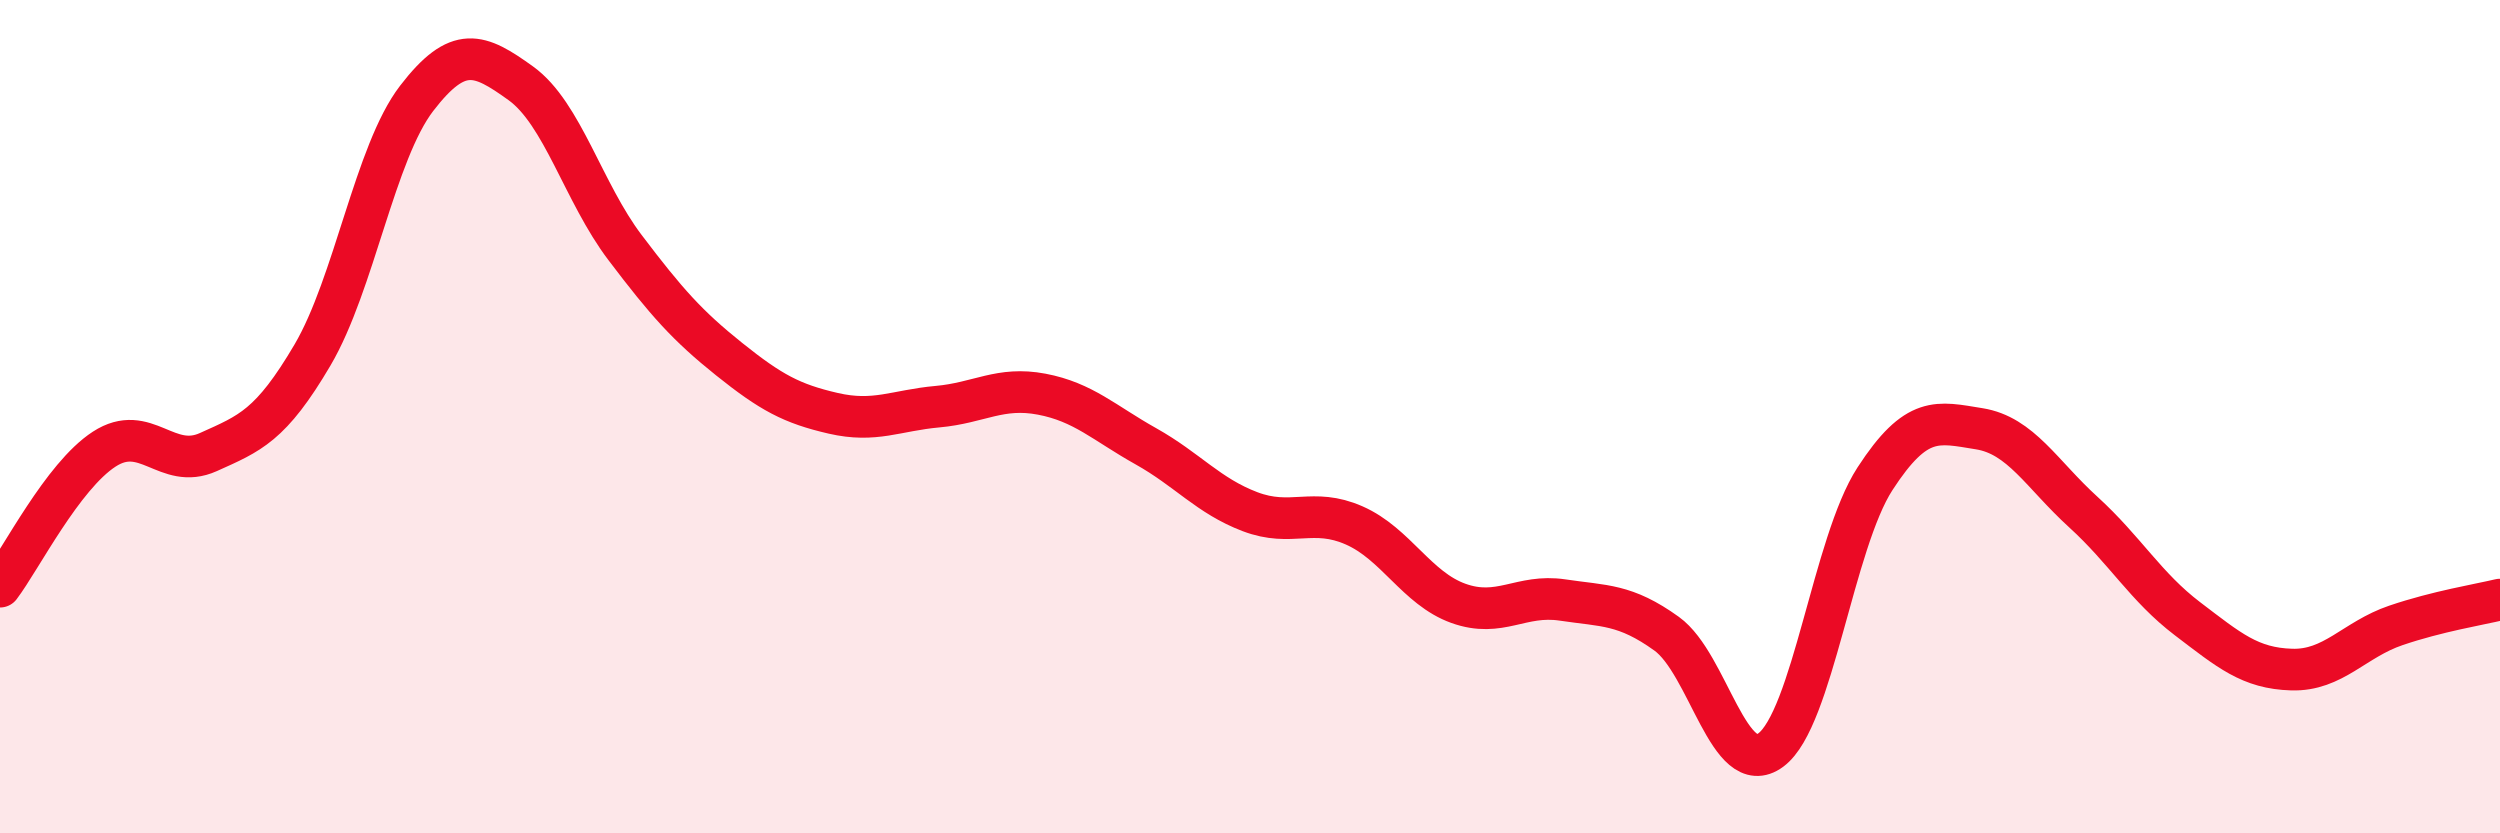
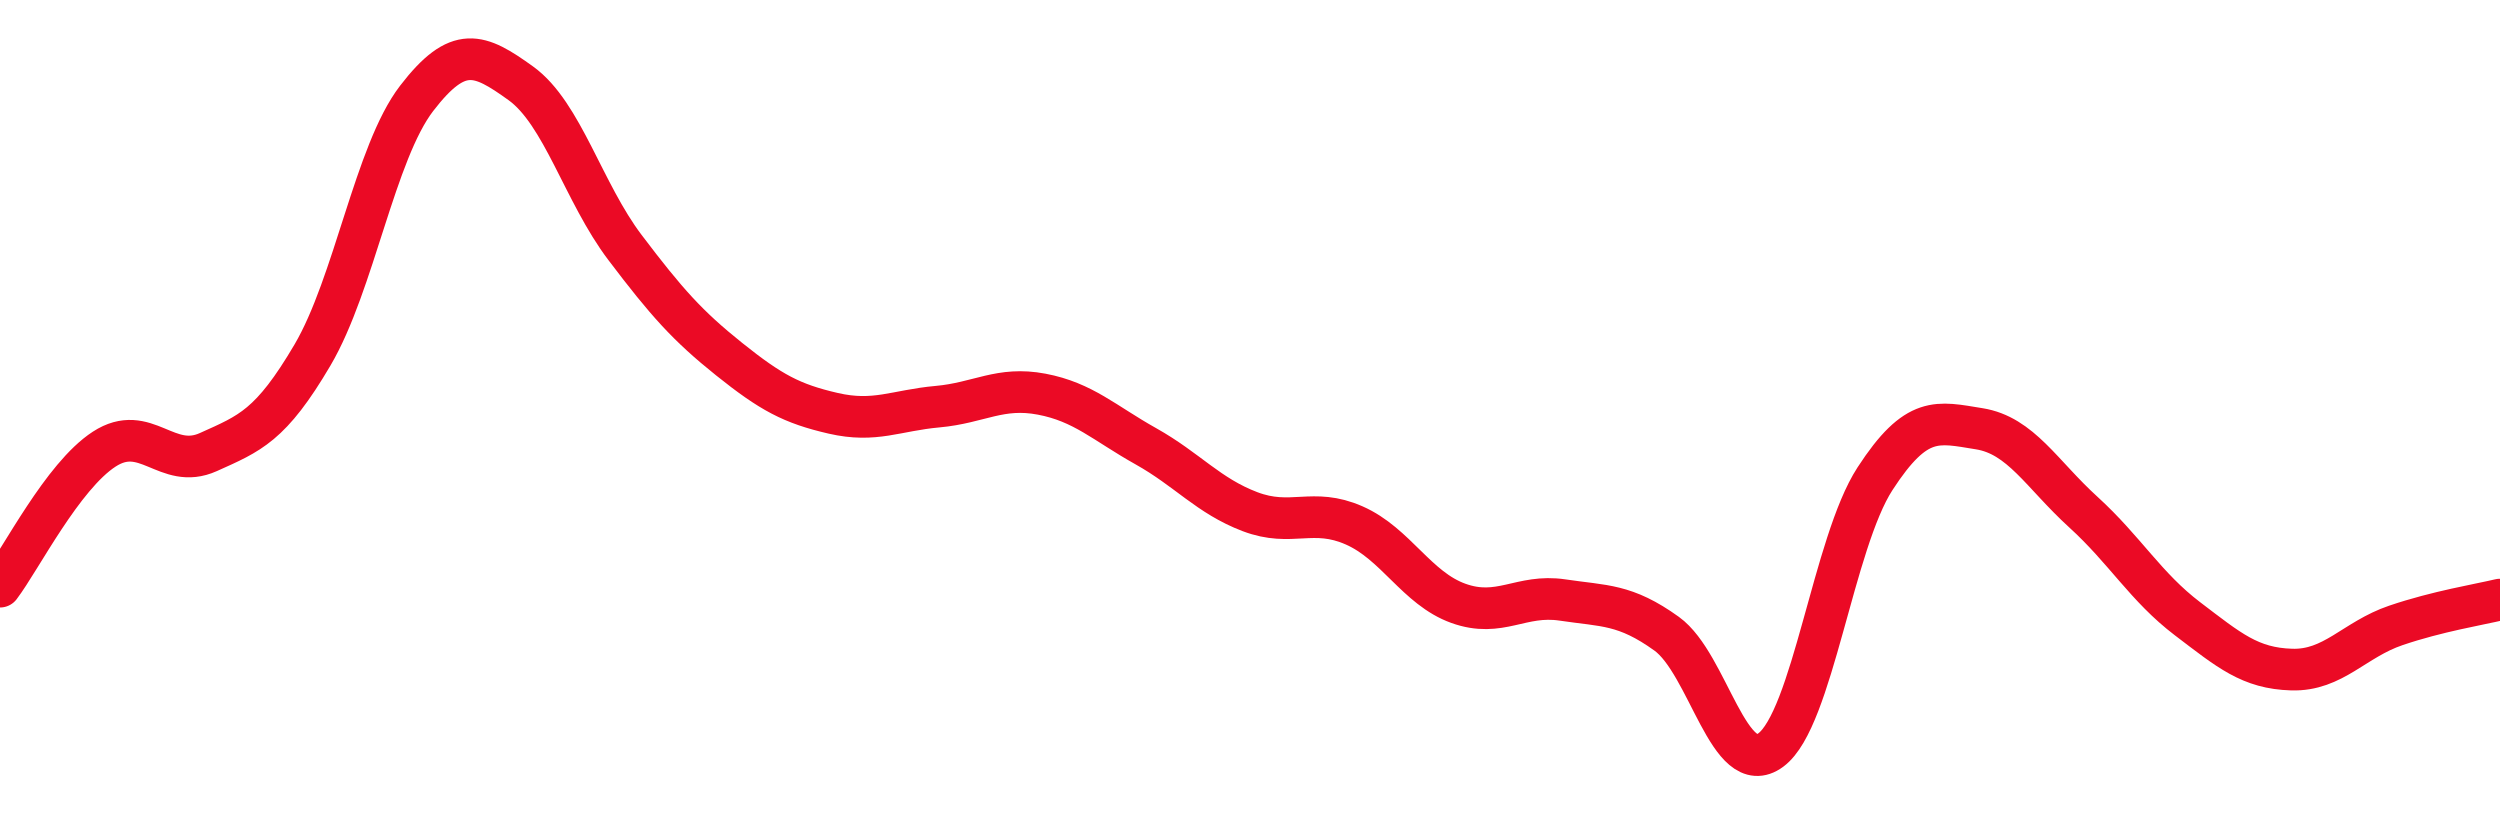
<svg xmlns="http://www.w3.org/2000/svg" width="60" height="20" viewBox="0 0 60 20">
-   <path d="M 0,14.08 C 0.5,13.42 1.5,11.43 2.5,10.78 C 3.5,10.13 4,11.3 5,10.85 C 6,10.4 6.5,10.22 7.5,8.52 C 8.5,6.82 9,3.66 10,2.36 C 11,1.06 11.5,1.28 12.5,2 C 13.5,2.72 14,4.62 15,5.94 C 16,7.26 16.5,7.82 17.5,8.62 C 18.5,9.42 19,9.69 20,9.92 C 21,10.15 21.5,9.85 22.5,9.76 C 23.5,9.67 24,9.27 25,9.46 C 26,9.65 26.5,10.15 27.5,10.71 C 28.5,11.27 29,11.9 30,12.28 C 31,12.66 31.5,12.17 32.5,12.61 C 33.5,13.05 34,14.12 35,14.48 C 36,14.84 36.5,14.25 37.5,14.4 C 38.5,14.55 39,14.49 40,15.21 C 41,15.93 41.5,18.74 42.5,18 C 43.5,17.26 44,13.03 45,11.49 C 46,9.95 46.5,10.13 47.5,10.29 C 48.5,10.45 49,11.38 50,12.29 C 51,13.2 51.5,14.09 52.5,14.85 C 53.5,15.61 54,16.04 55,16.07 C 56,16.1 56.5,15.35 57.5,15.01 C 58.5,14.67 59.5,14.51 60,14.39L60 20L0 20Z" fill="#EB0A25" opacity="0.1" stroke-linecap="round" stroke-linejoin="round" />
  <path d="M 0,14.08 C 0.5,13.42 1.5,11.43 2.5,10.78 C 3.5,10.13 4,11.3 5,10.85 C 6,10.4 6.5,10.22 7.5,8.52 C 8.5,6.82 9,3.66 10,2.36 C 11,1.06 11.5,1.28 12.5,2 C 13.5,2.72 14,4.62 15,5.94 C 16,7.26 16.5,7.82 17.5,8.62 C 18.5,9.42 19,9.69 20,9.92 C 21,10.15 21.5,9.85 22.5,9.76 C 23.5,9.67 24,9.27 25,9.46 C 26,9.65 26.5,10.15 27.5,10.71 C 28.5,11.27 29,11.9 30,12.28 C 31,12.66 31.5,12.17 32.5,12.61 C 33.5,13.05 34,14.12 35,14.48 C 36,14.84 36.5,14.25 37.5,14.4 C 38.5,14.55 39,14.49 40,15.21 C 41,15.93 41.5,18.74 42.5,18 C 43.5,17.26 44,13.03 45,11.49 C 46,9.95 46.5,10.13 47.5,10.29 C 48.5,10.45 49,11.38 50,12.29 C 51,13.2 51.5,14.09 52.5,14.85 C 53.5,15.61 54,16.04 55,16.07 C 56,16.1 56.5,15.35 57.5,15.01 C 58.5,14.67 59.5,14.51 60,14.39" stroke="#EB0A25" stroke-width="1" fill="none" stroke-linecap="round" stroke-linejoin="round" />
</svg>